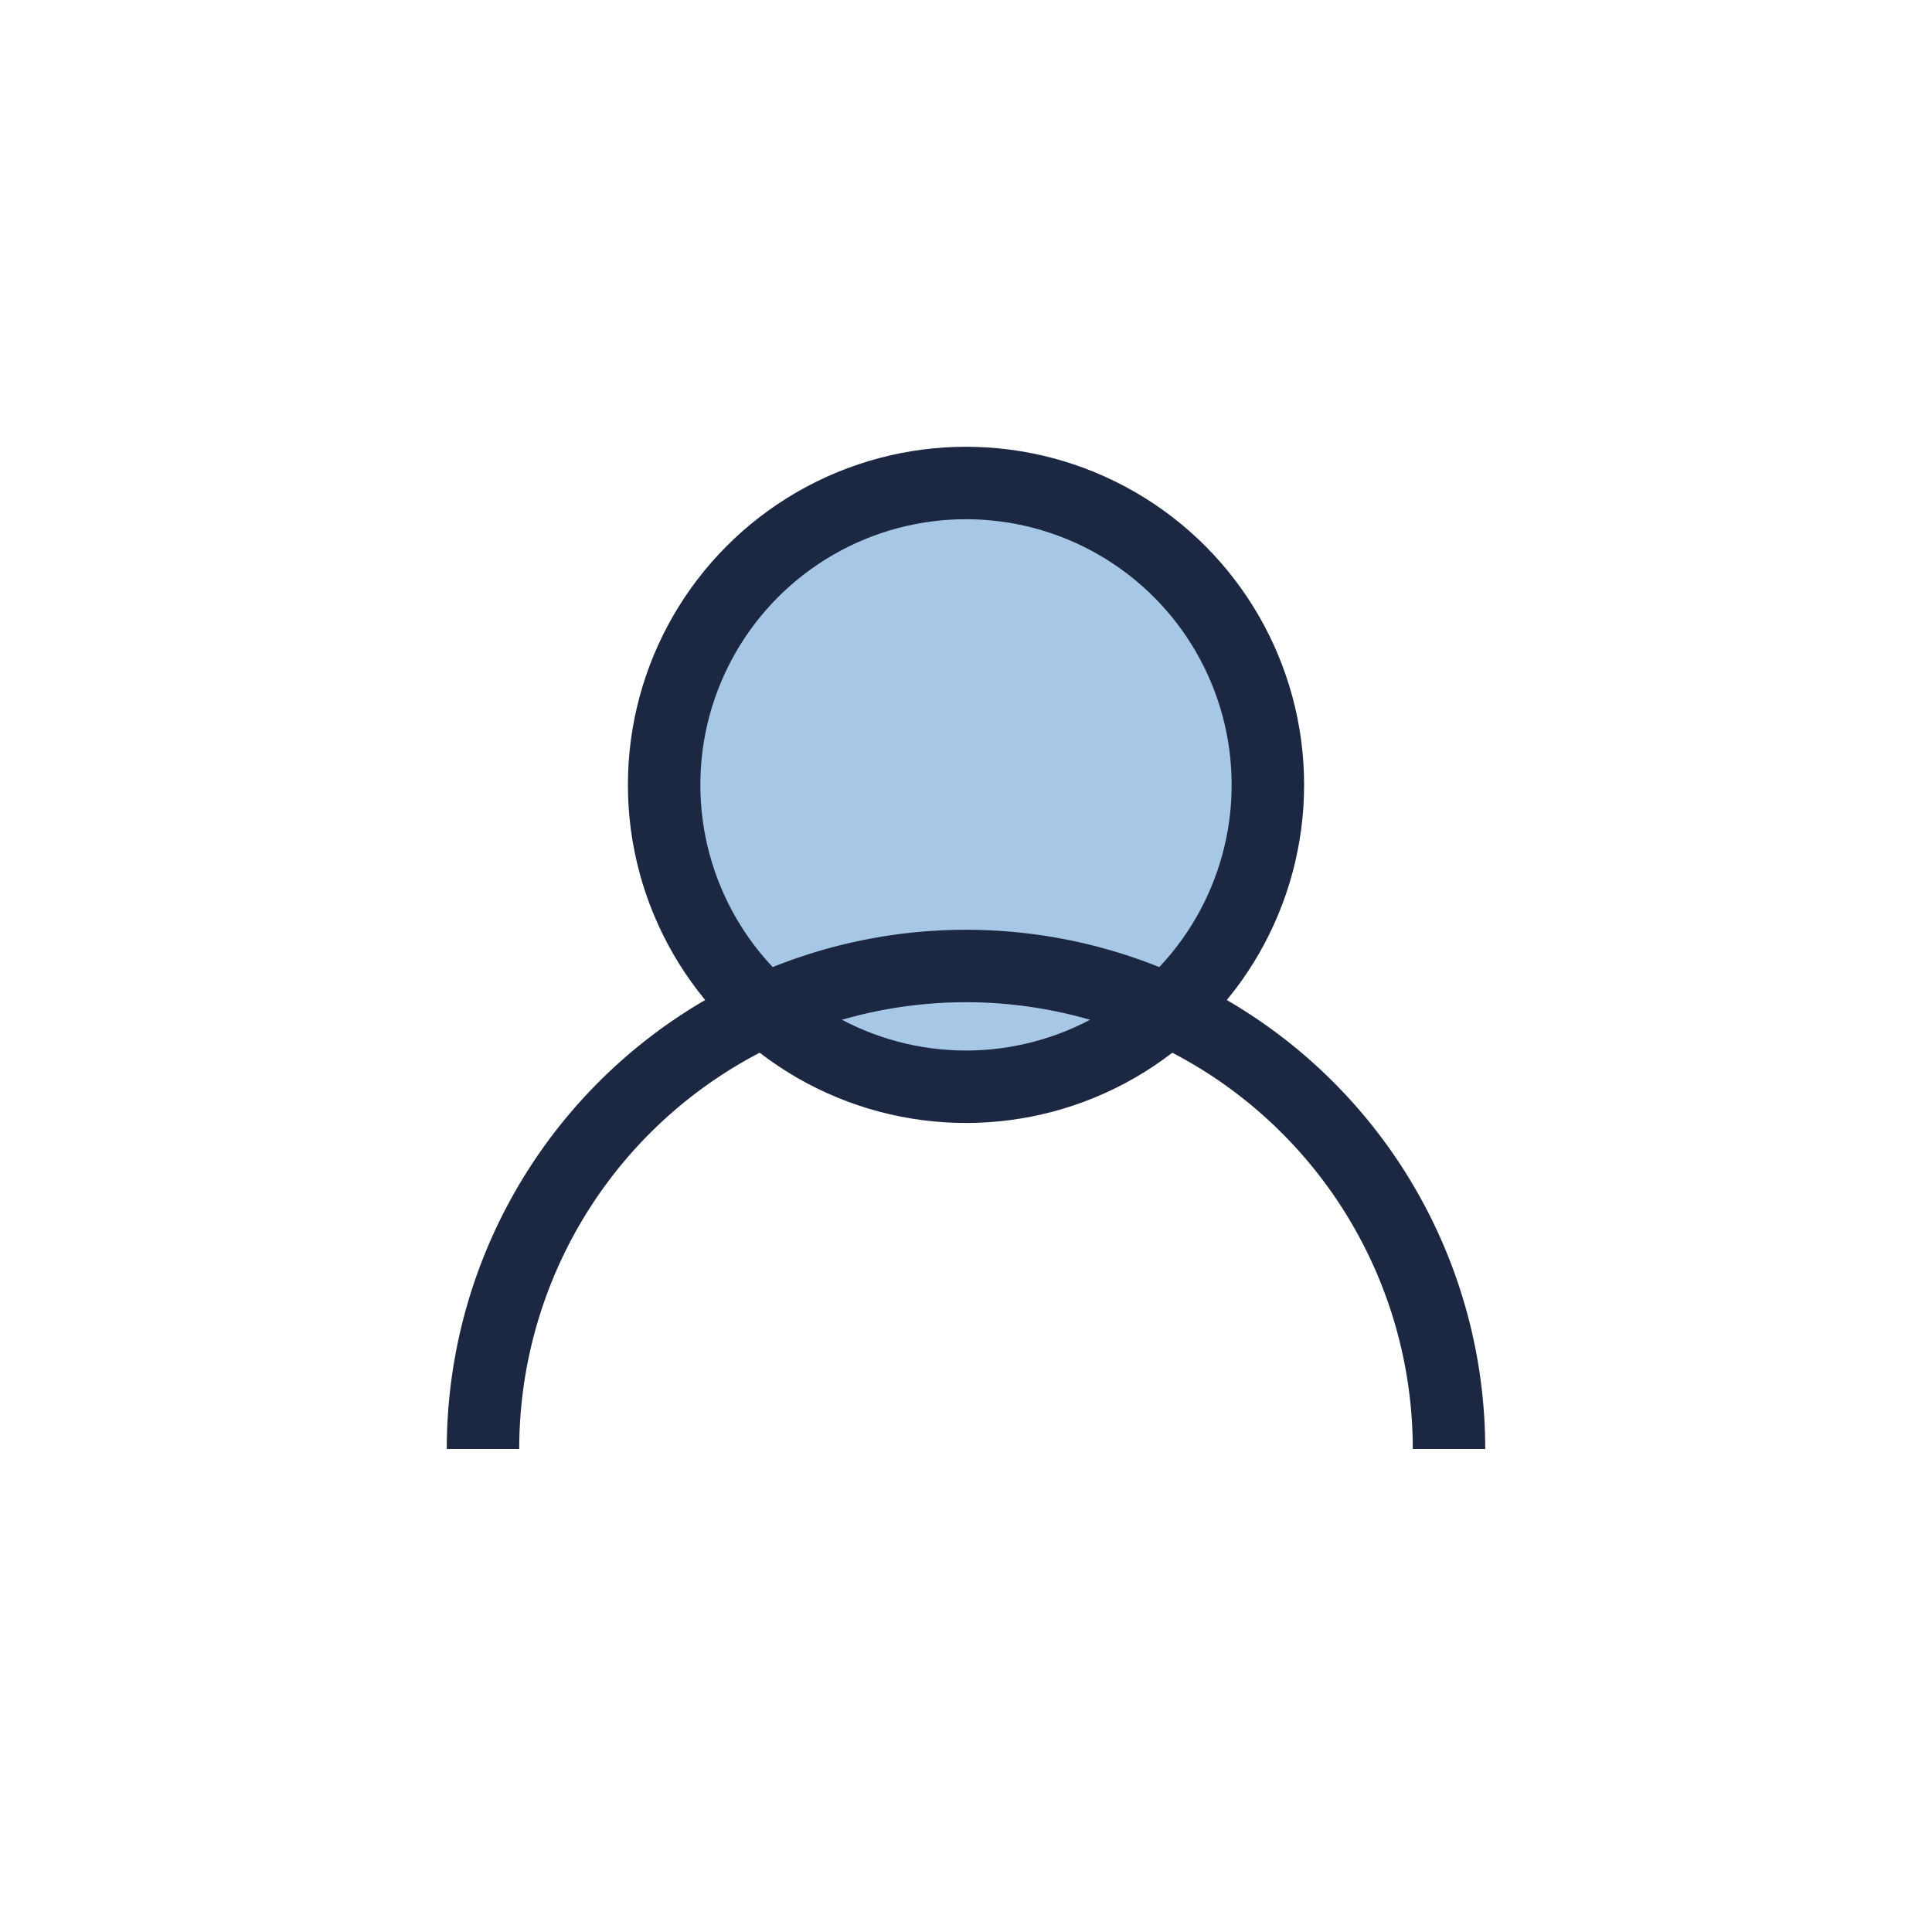
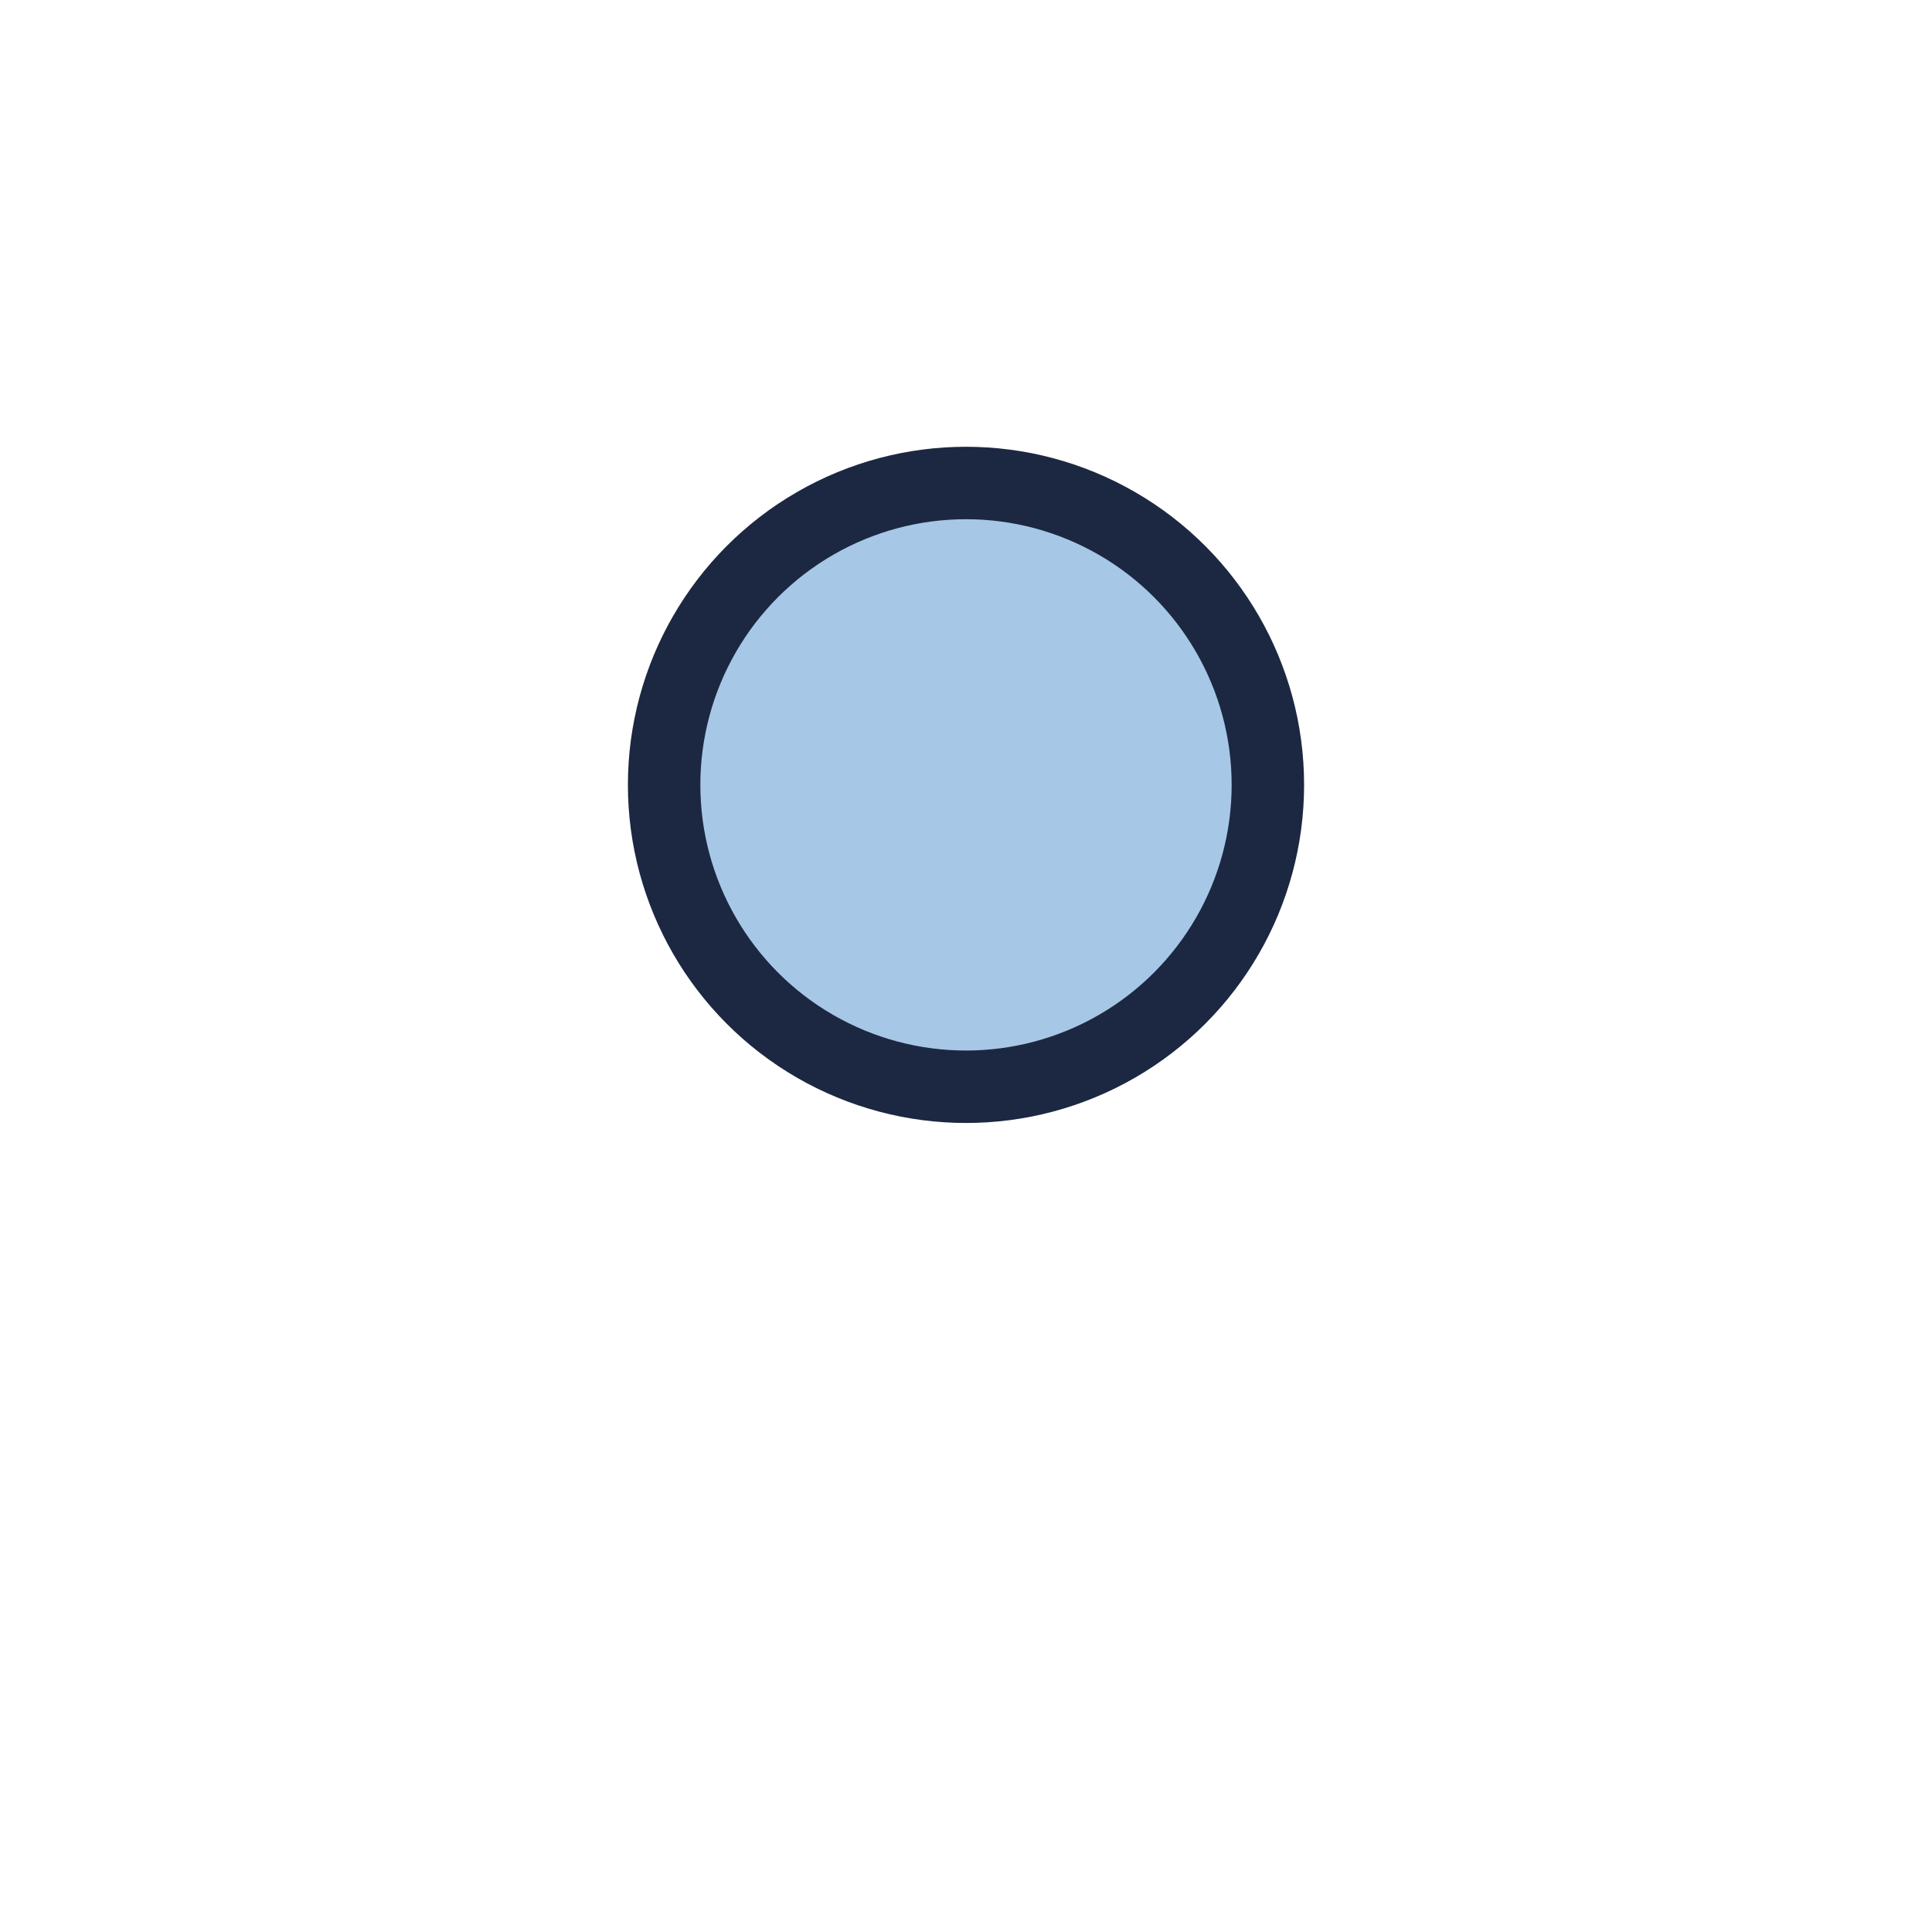
<svg xmlns="http://www.w3.org/2000/svg" width="32" height="32" viewBox="0 0 32 32">
  <circle cx="16" cy="13" r="5" fill="#A7C7E7" stroke="#1C2841" stroke-width="1.2" />
-   <path d="M8 24a8 8 0 0116 0" fill="none" stroke="#1C2841" stroke-width="1.2" />
</svg>